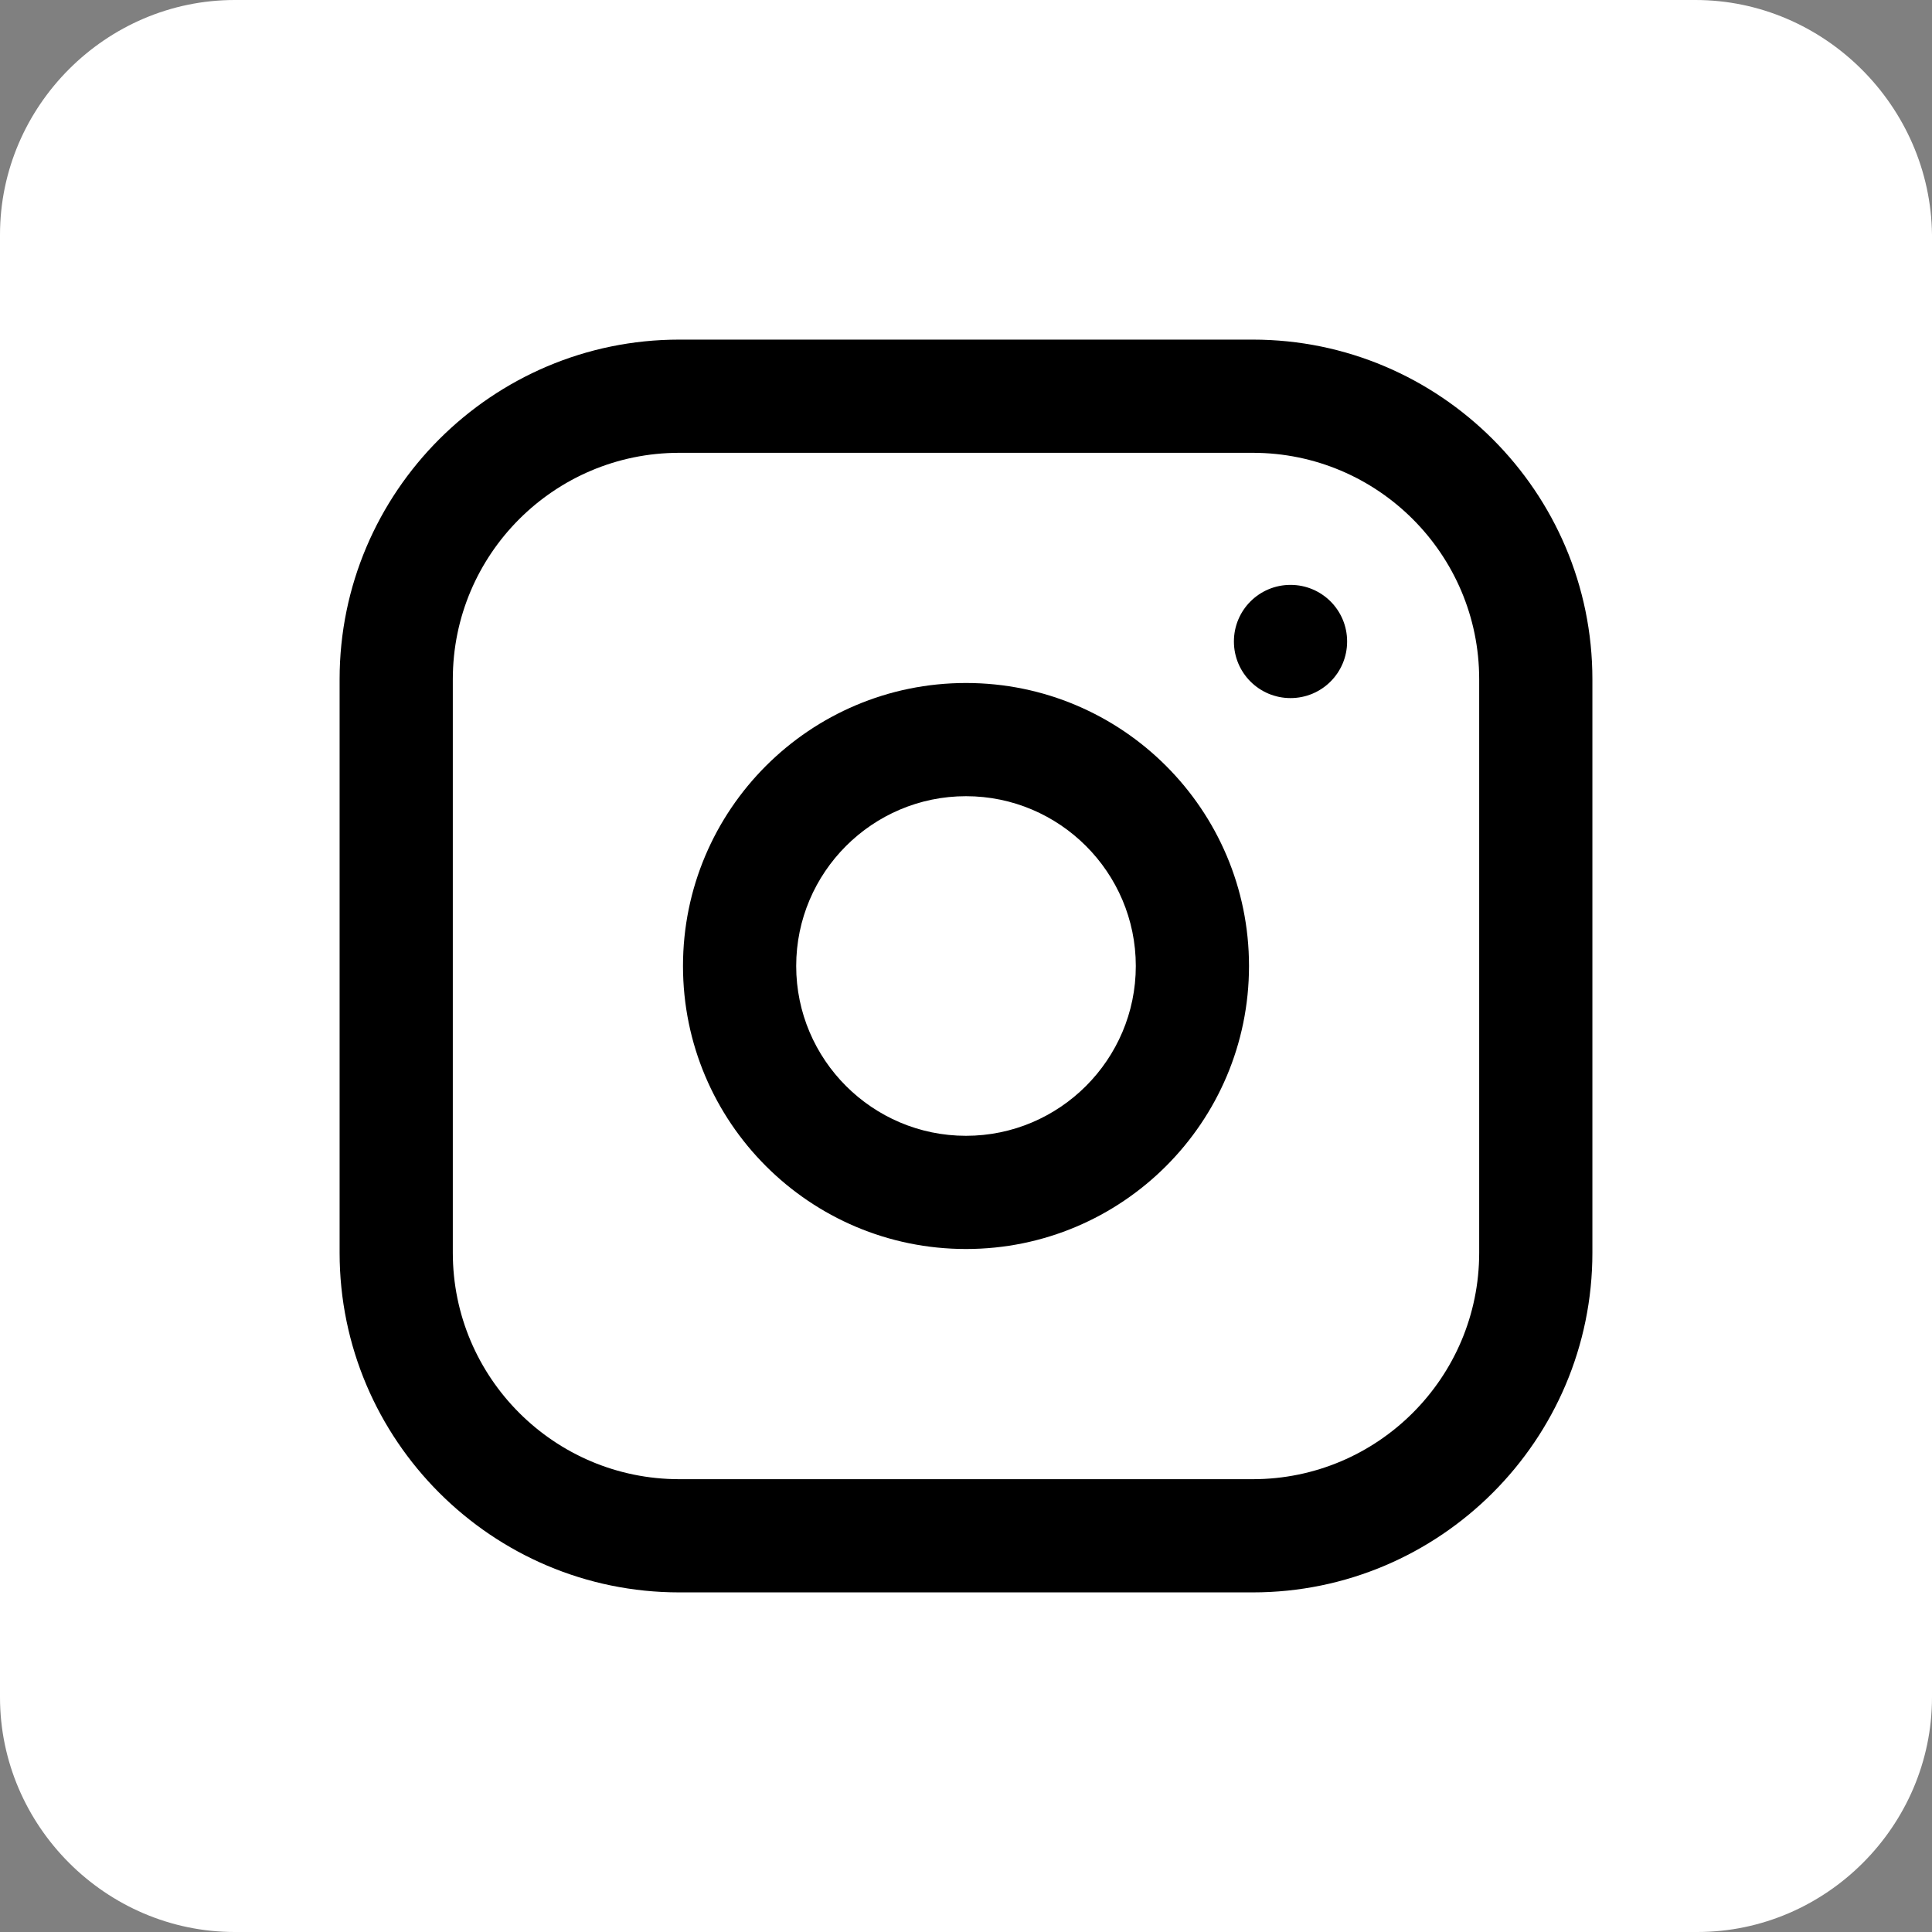
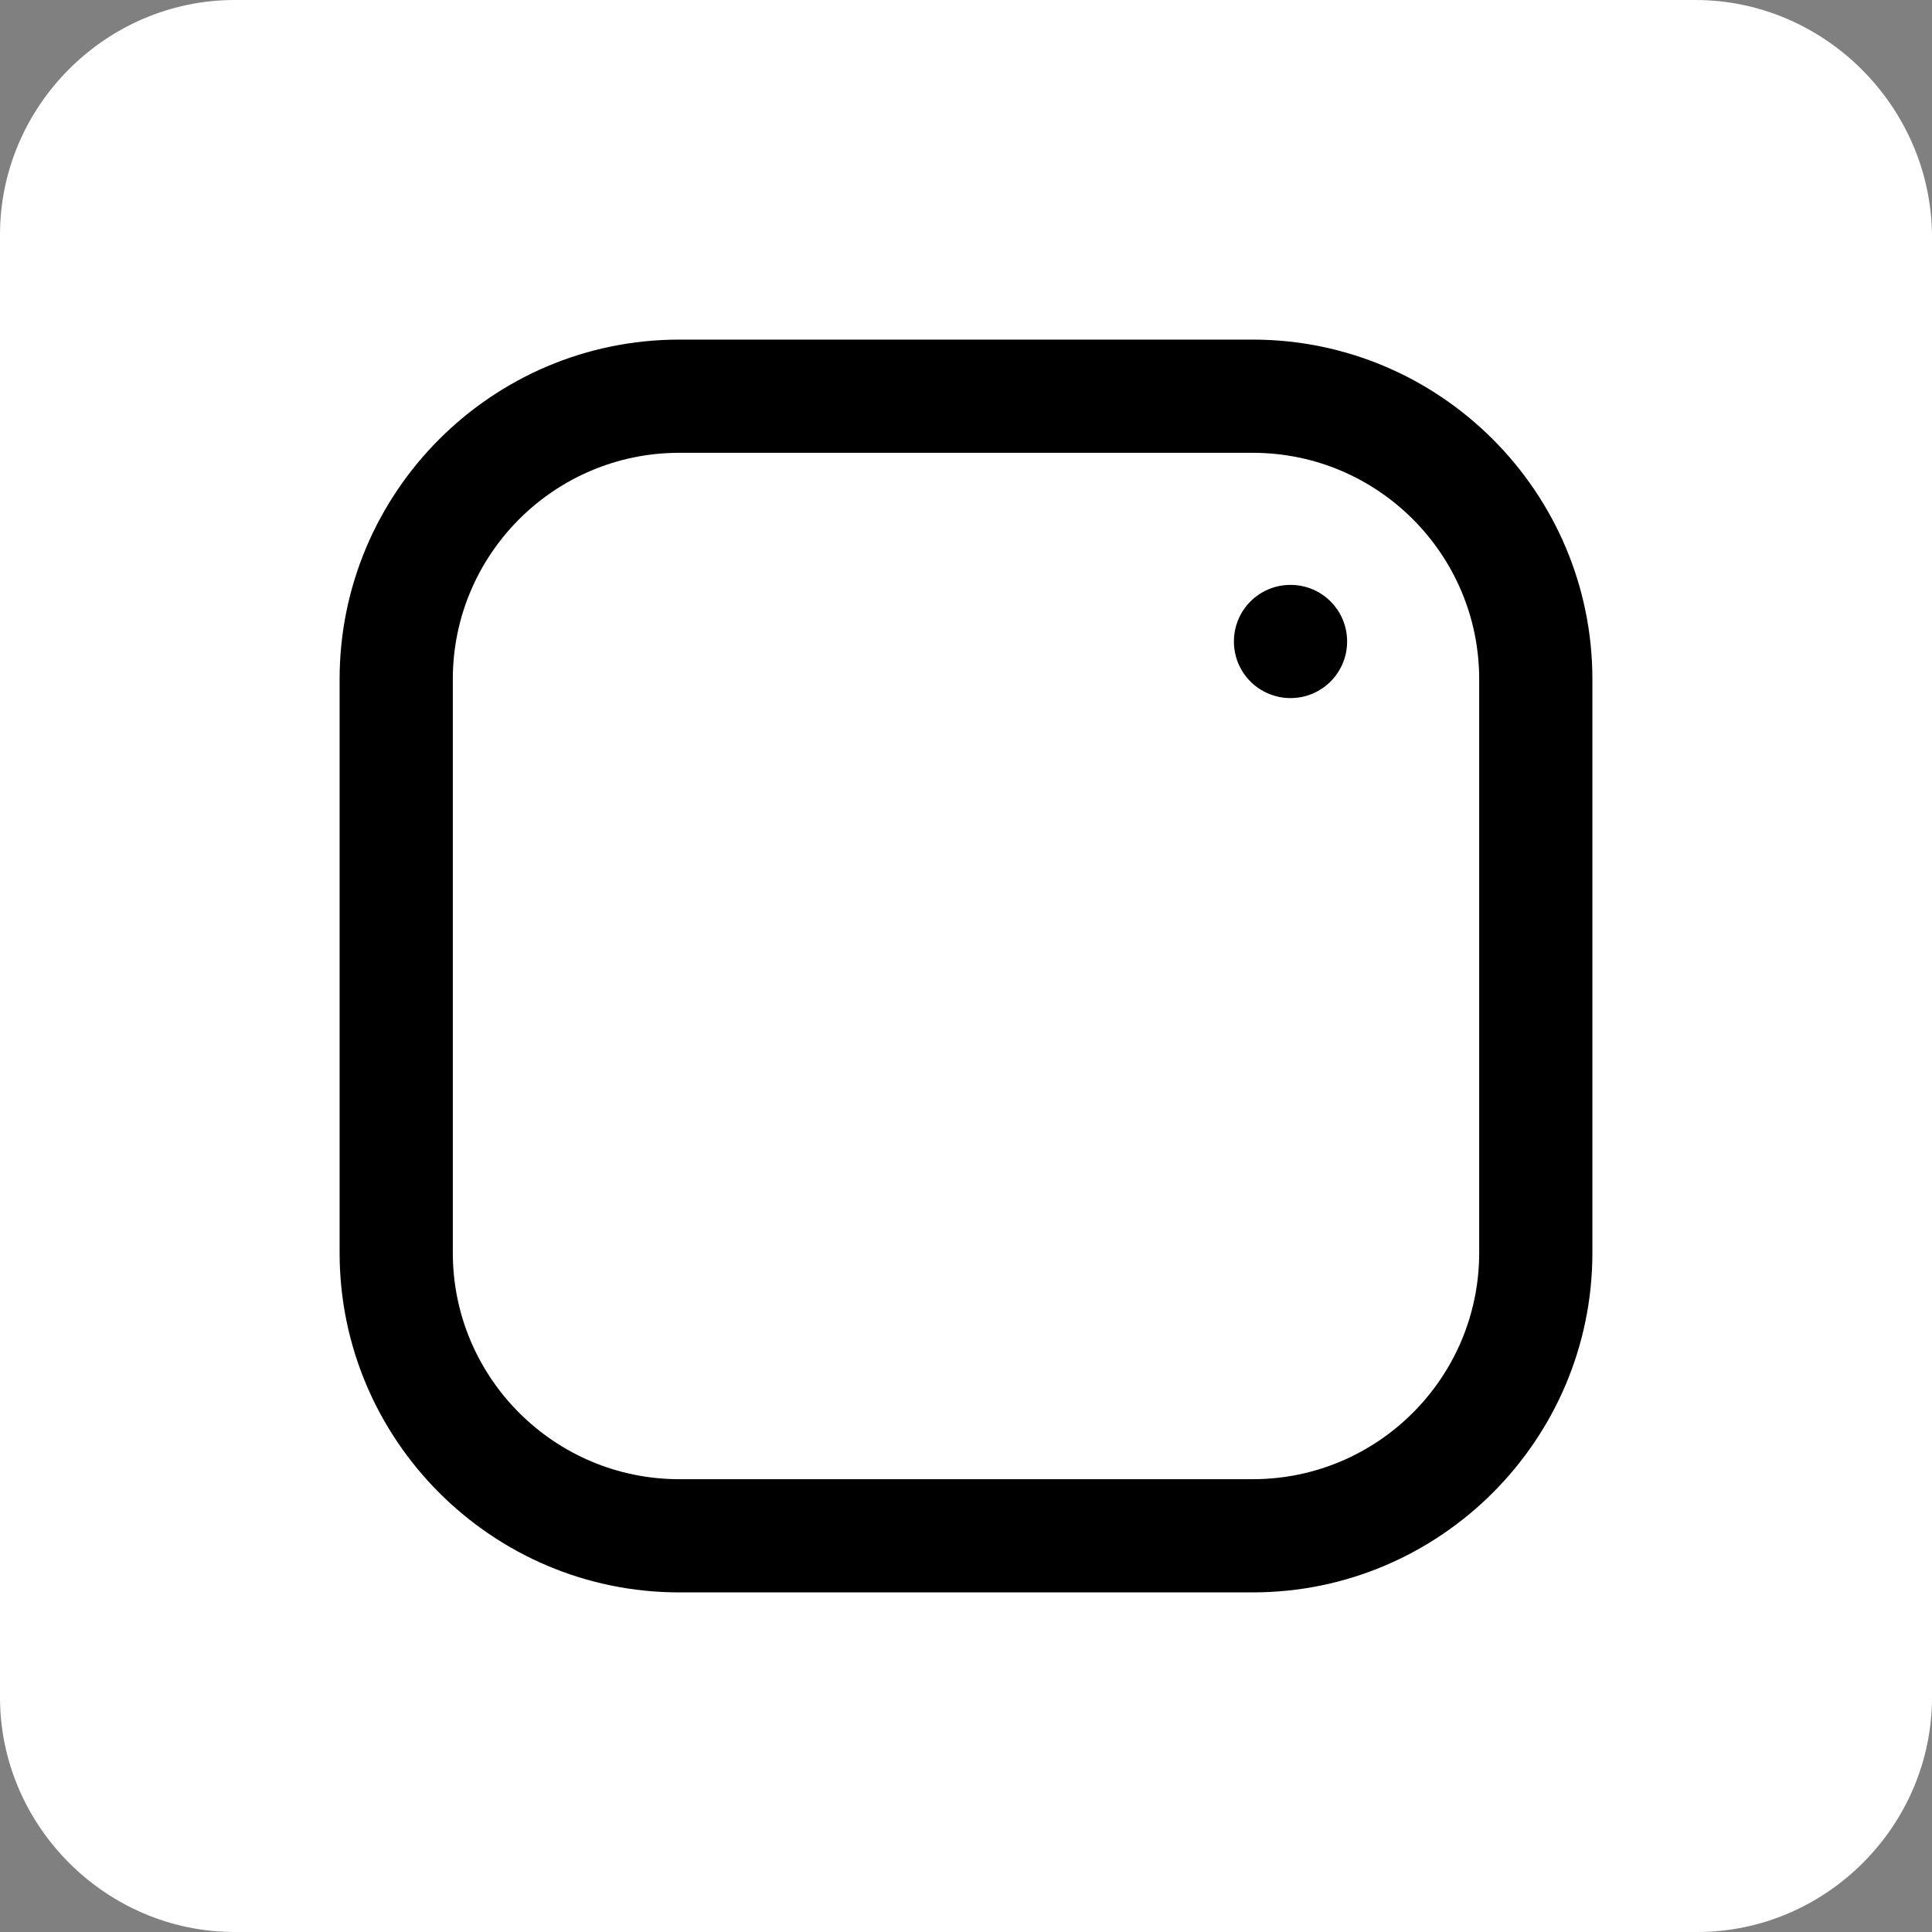
<svg xmlns="http://www.w3.org/2000/svg" version="1.1" id="Layer_1" x="0px" y="0px" viewBox="0 0 512 512" style="enable-background:new 0 0 512 512;" xml:space="preserve">
  <rect x="0" y="0" width="512" height="512" fill="#808080" stroke="none" />
  <style type="text/css">
	.st0{fill:#FFFFFF;}
</style>
  <path class="st0" d="M449.3,0H377H135H62.2C28.1,0,0,28.1,0,62.2V135v242v72.8C0,483.9,28.1,512,62.2,512H135h242h72.8  c34.1,0,62.2-28.1,62.2-62.2V377V135V62.2C511.6,28.1,483.4,0,449.3,0z" />
  <g>
    <path d="M332,90H180c-49.6,0-90,40.4-90,90v152c0,49.6,40.4,90,90,90h152c49.6,0,90-40.4,90-90V180C422,130.4,381.6,90,332,90z    M392,332c0,33.1-26.9,60-60,60H180c-33.1,0-60-26.9-60-60V180c0-33.1,26.9-60,60-60h152c33.1,0,60,26.9,60,60V332z" />
-     <path d="M256,181c-41.4,0-75,33.6-75,75s33.6,75,75,75s75-33.6,75-75S297.4,181,256,181z M256,301c-24.8,0-45-20.2-45-45   s20.2-45,45-45s45,20.2,45,45S280.8,301,256,301z" />
    <path d="M357,170c0,8.3-6.7,15-15,15s-15-6.7-15-15s6.7-15,15-15S357,161.7,357,170z" />
  </g>
</svg>